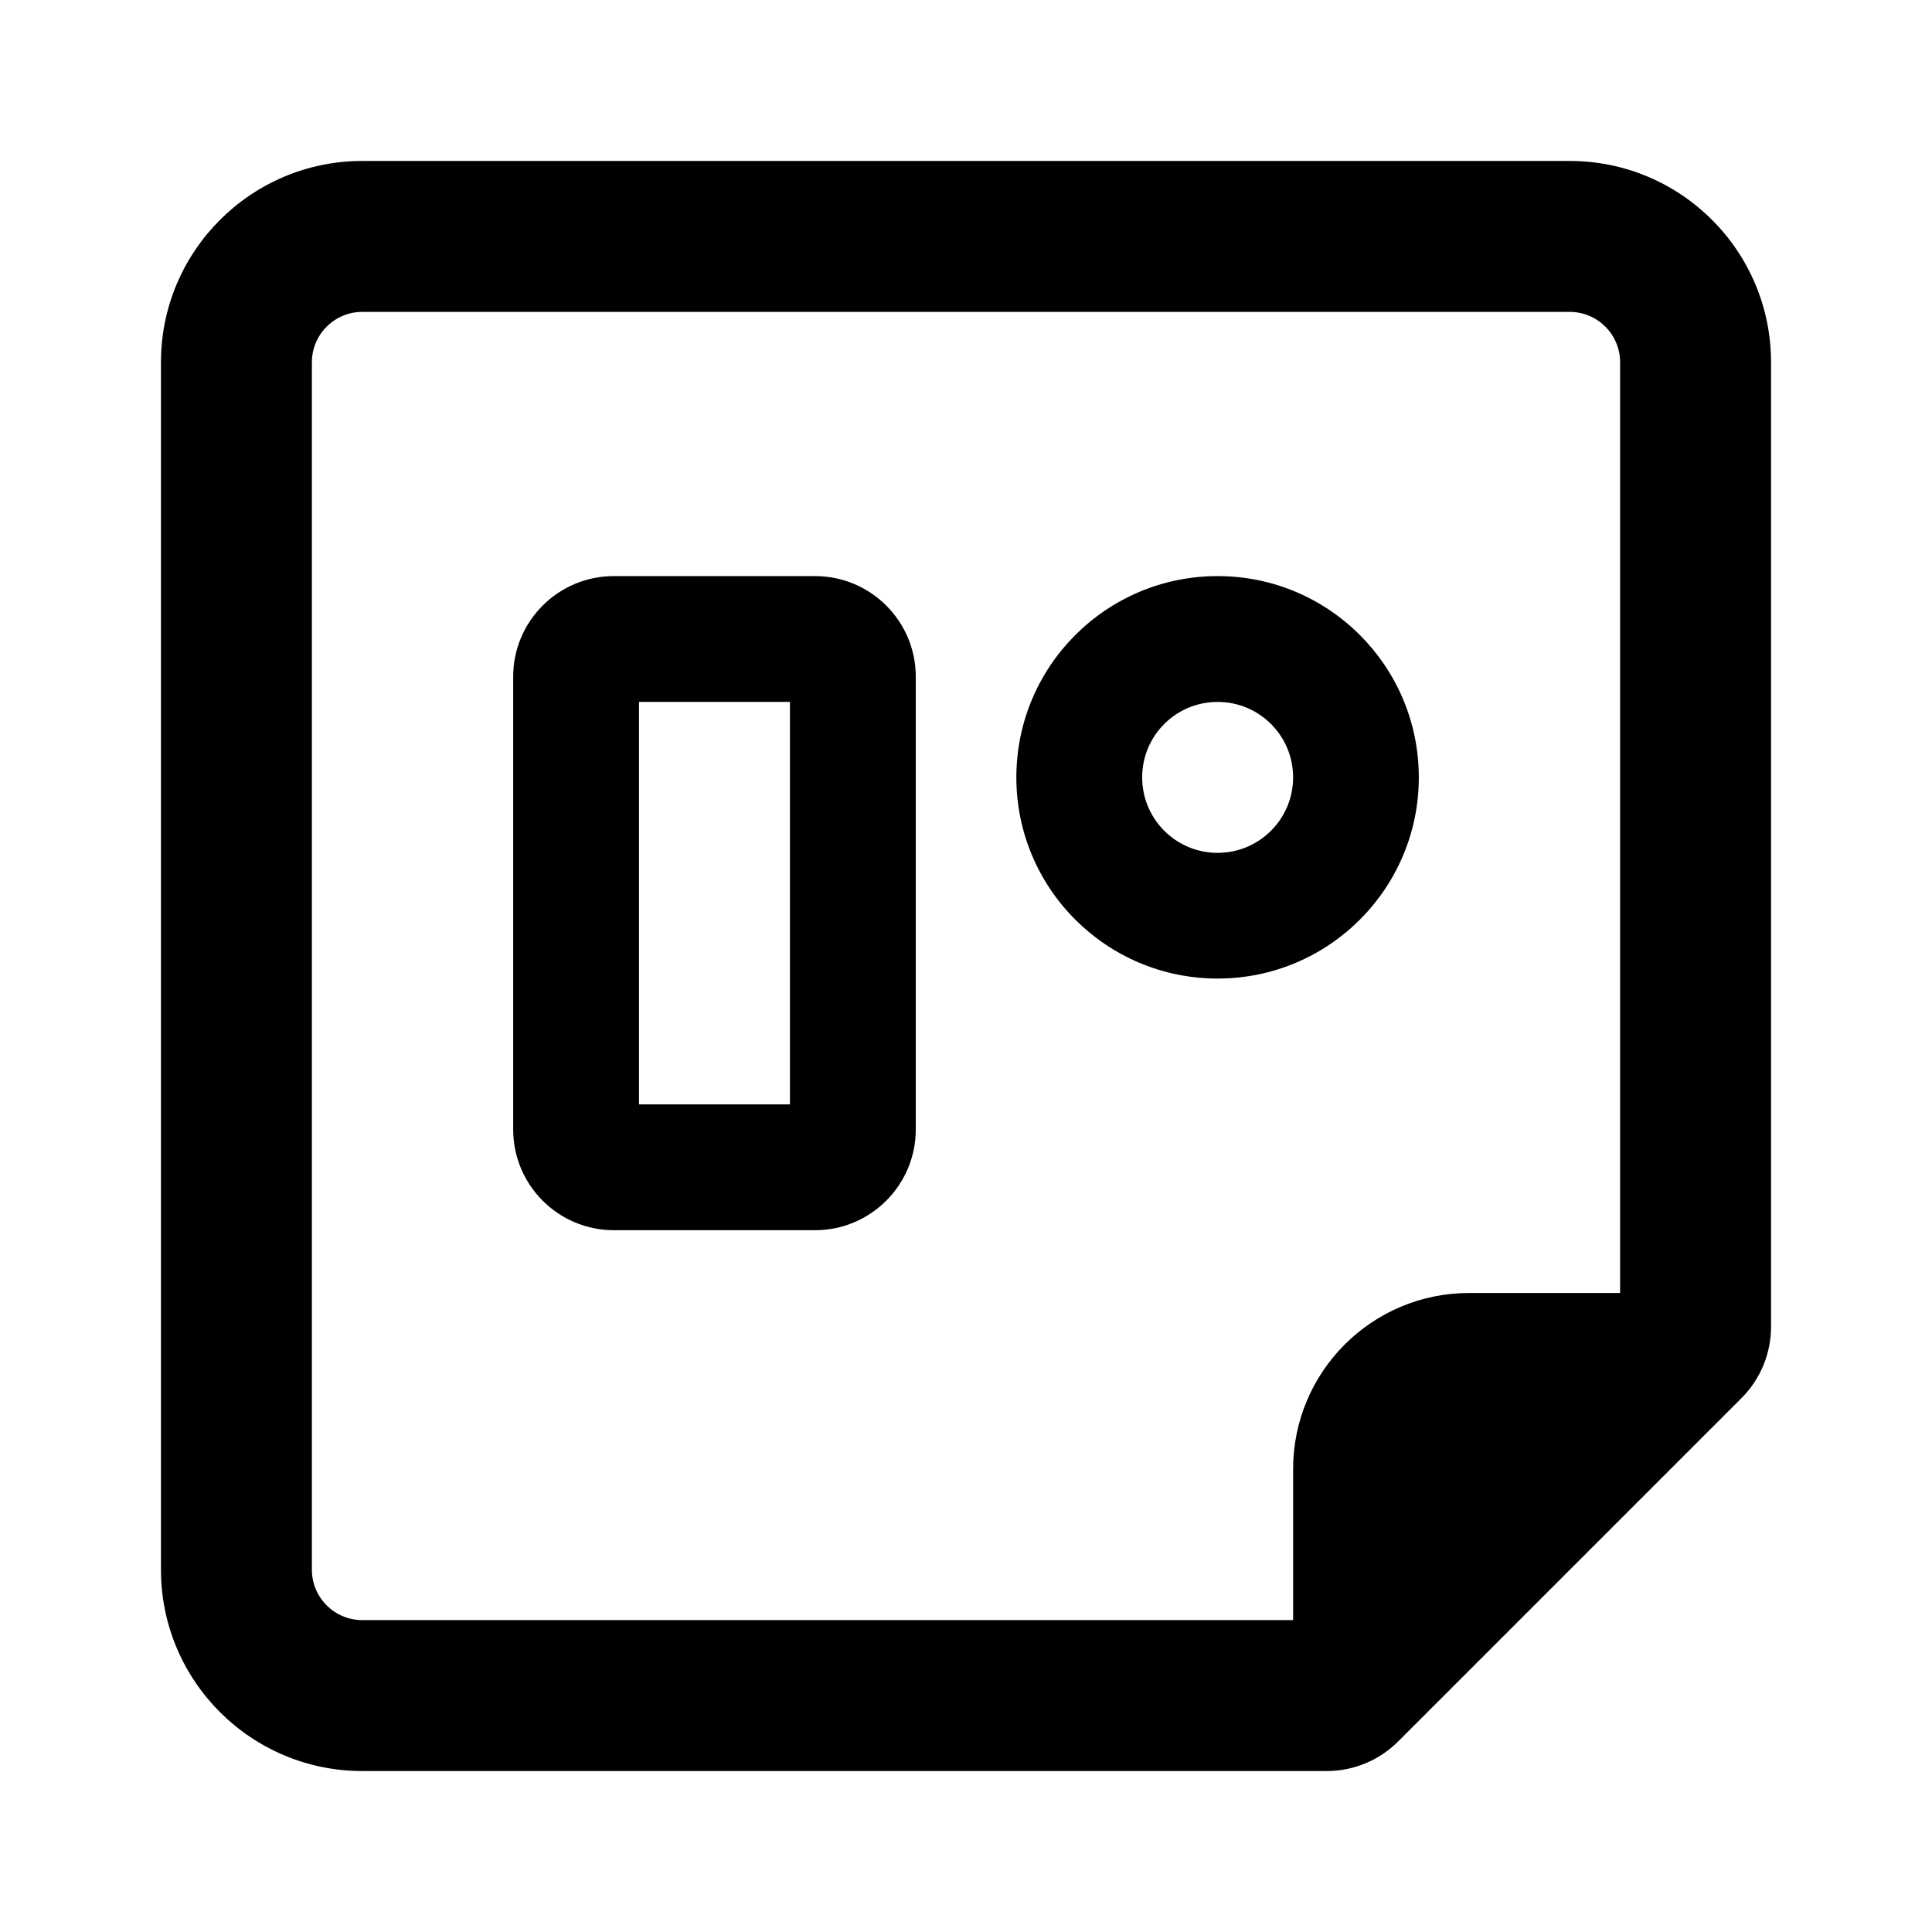
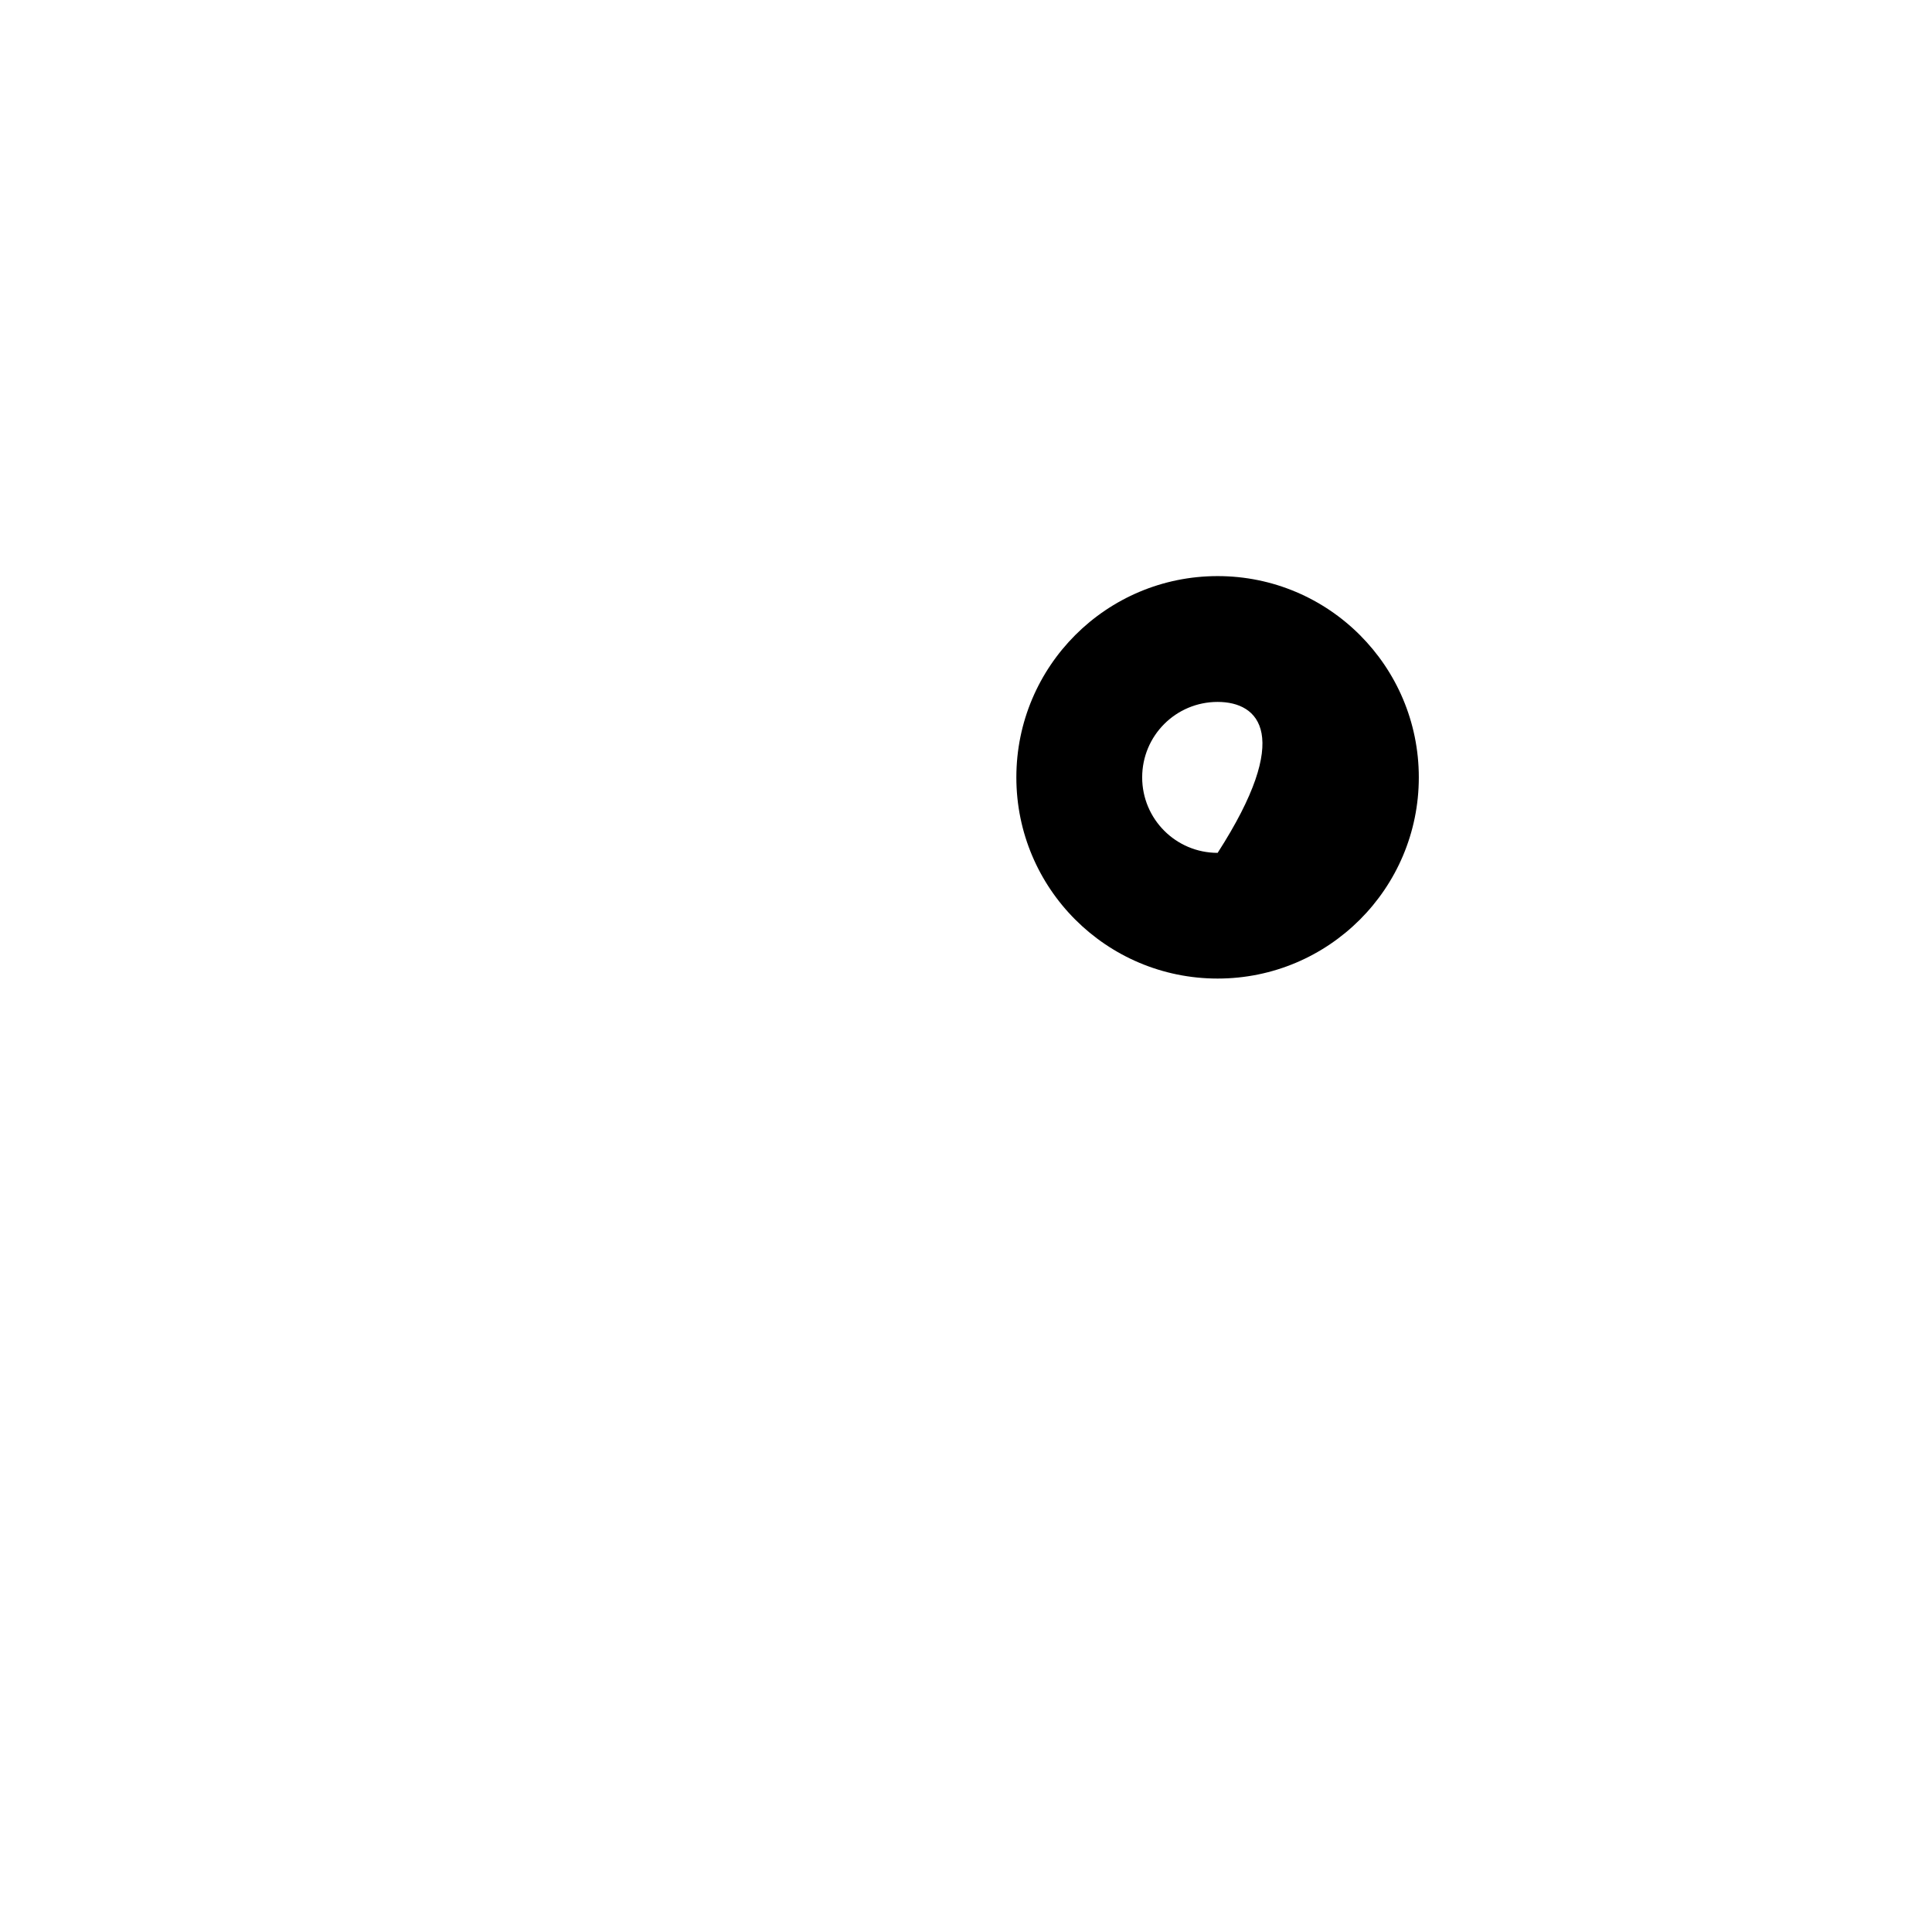
<svg xmlns="http://www.w3.org/2000/svg" width="16" height="16" viewBox="0 0 16 16">
-   <path fill="currentColor" fill-rule="evenodd" clip-rule="evenodd" d="M1.333 3C1.333 2.08 2.08 1.333 3 1.333H13C13.921 1.333 14.667 2.08 14.667 3V10.988C14.667 11.209 14.579 11.421 14.423 11.578L11.578 14.423C11.421 14.579 11.209 14.667 10.988 14.667H3C2.08 14.667 1.333 13.921 1.333 13V3ZM3 2.583H13C13.23 2.583 13.417 2.77 13.417 3V10.708H12.167C11.361 10.708 10.709 11.361 10.709 12.167V13.417H3C2.77 13.417 2.583 13.23 2.583 13V3C2.583 2.77 2.77 2.583 3 2.583Z" />
-   <path fill="currentColor" fill-rule="evenodd" clip-rule="evenodd" d="M9.459 6.438C9.459 6.783 9.738 7.063 10.084 7.063C10.429 7.063 10.709 6.783 10.709 6.438C10.709 6.092 10.429 5.813 10.084 5.813C9.738 5.813 9.459 6.092 9.459 6.438ZM10.084 4.771C9.163 4.771 8.417 5.517 8.417 6.438C8.417 7.358 9.163 8.104 10.084 8.104C11.004 8.104 11.75 7.358 11.75 6.438C11.75 5.517 11.004 4.771 10.084 4.771Z" />
-   <path fill="currentColor" fill-rule="evenodd" clip-rule="evenodd" d="M5.292 5.813V9.146H6.542V5.813H5.292ZM5.084 4.771C4.623 4.771 4.25 5.144 4.25 5.604V9.354C4.25 9.814 4.623 10.188 5.084 10.188H6.75C7.21 10.188 7.584 9.814 7.584 9.354V5.604C7.584 5.144 7.21 4.771 6.75 4.771H5.084Z" />
+   <path fill="currentColor" fill-rule="evenodd" clip-rule="evenodd" d="M9.459 6.438C9.459 6.783 9.738 7.063 10.084 7.063C10.709 6.092 10.429 5.813 10.084 5.813C9.738 5.813 9.459 6.092 9.459 6.438ZM10.084 4.771C9.163 4.771 8.417 5.517 8.417 6.438C8.417 7.358 9.163 8.104 10.084 8.104C11.004 8.104 11.75 7.358 11.75 6.438C11.75 5.517 11.004 4.771 10.084 4.771Z" />
</svg>